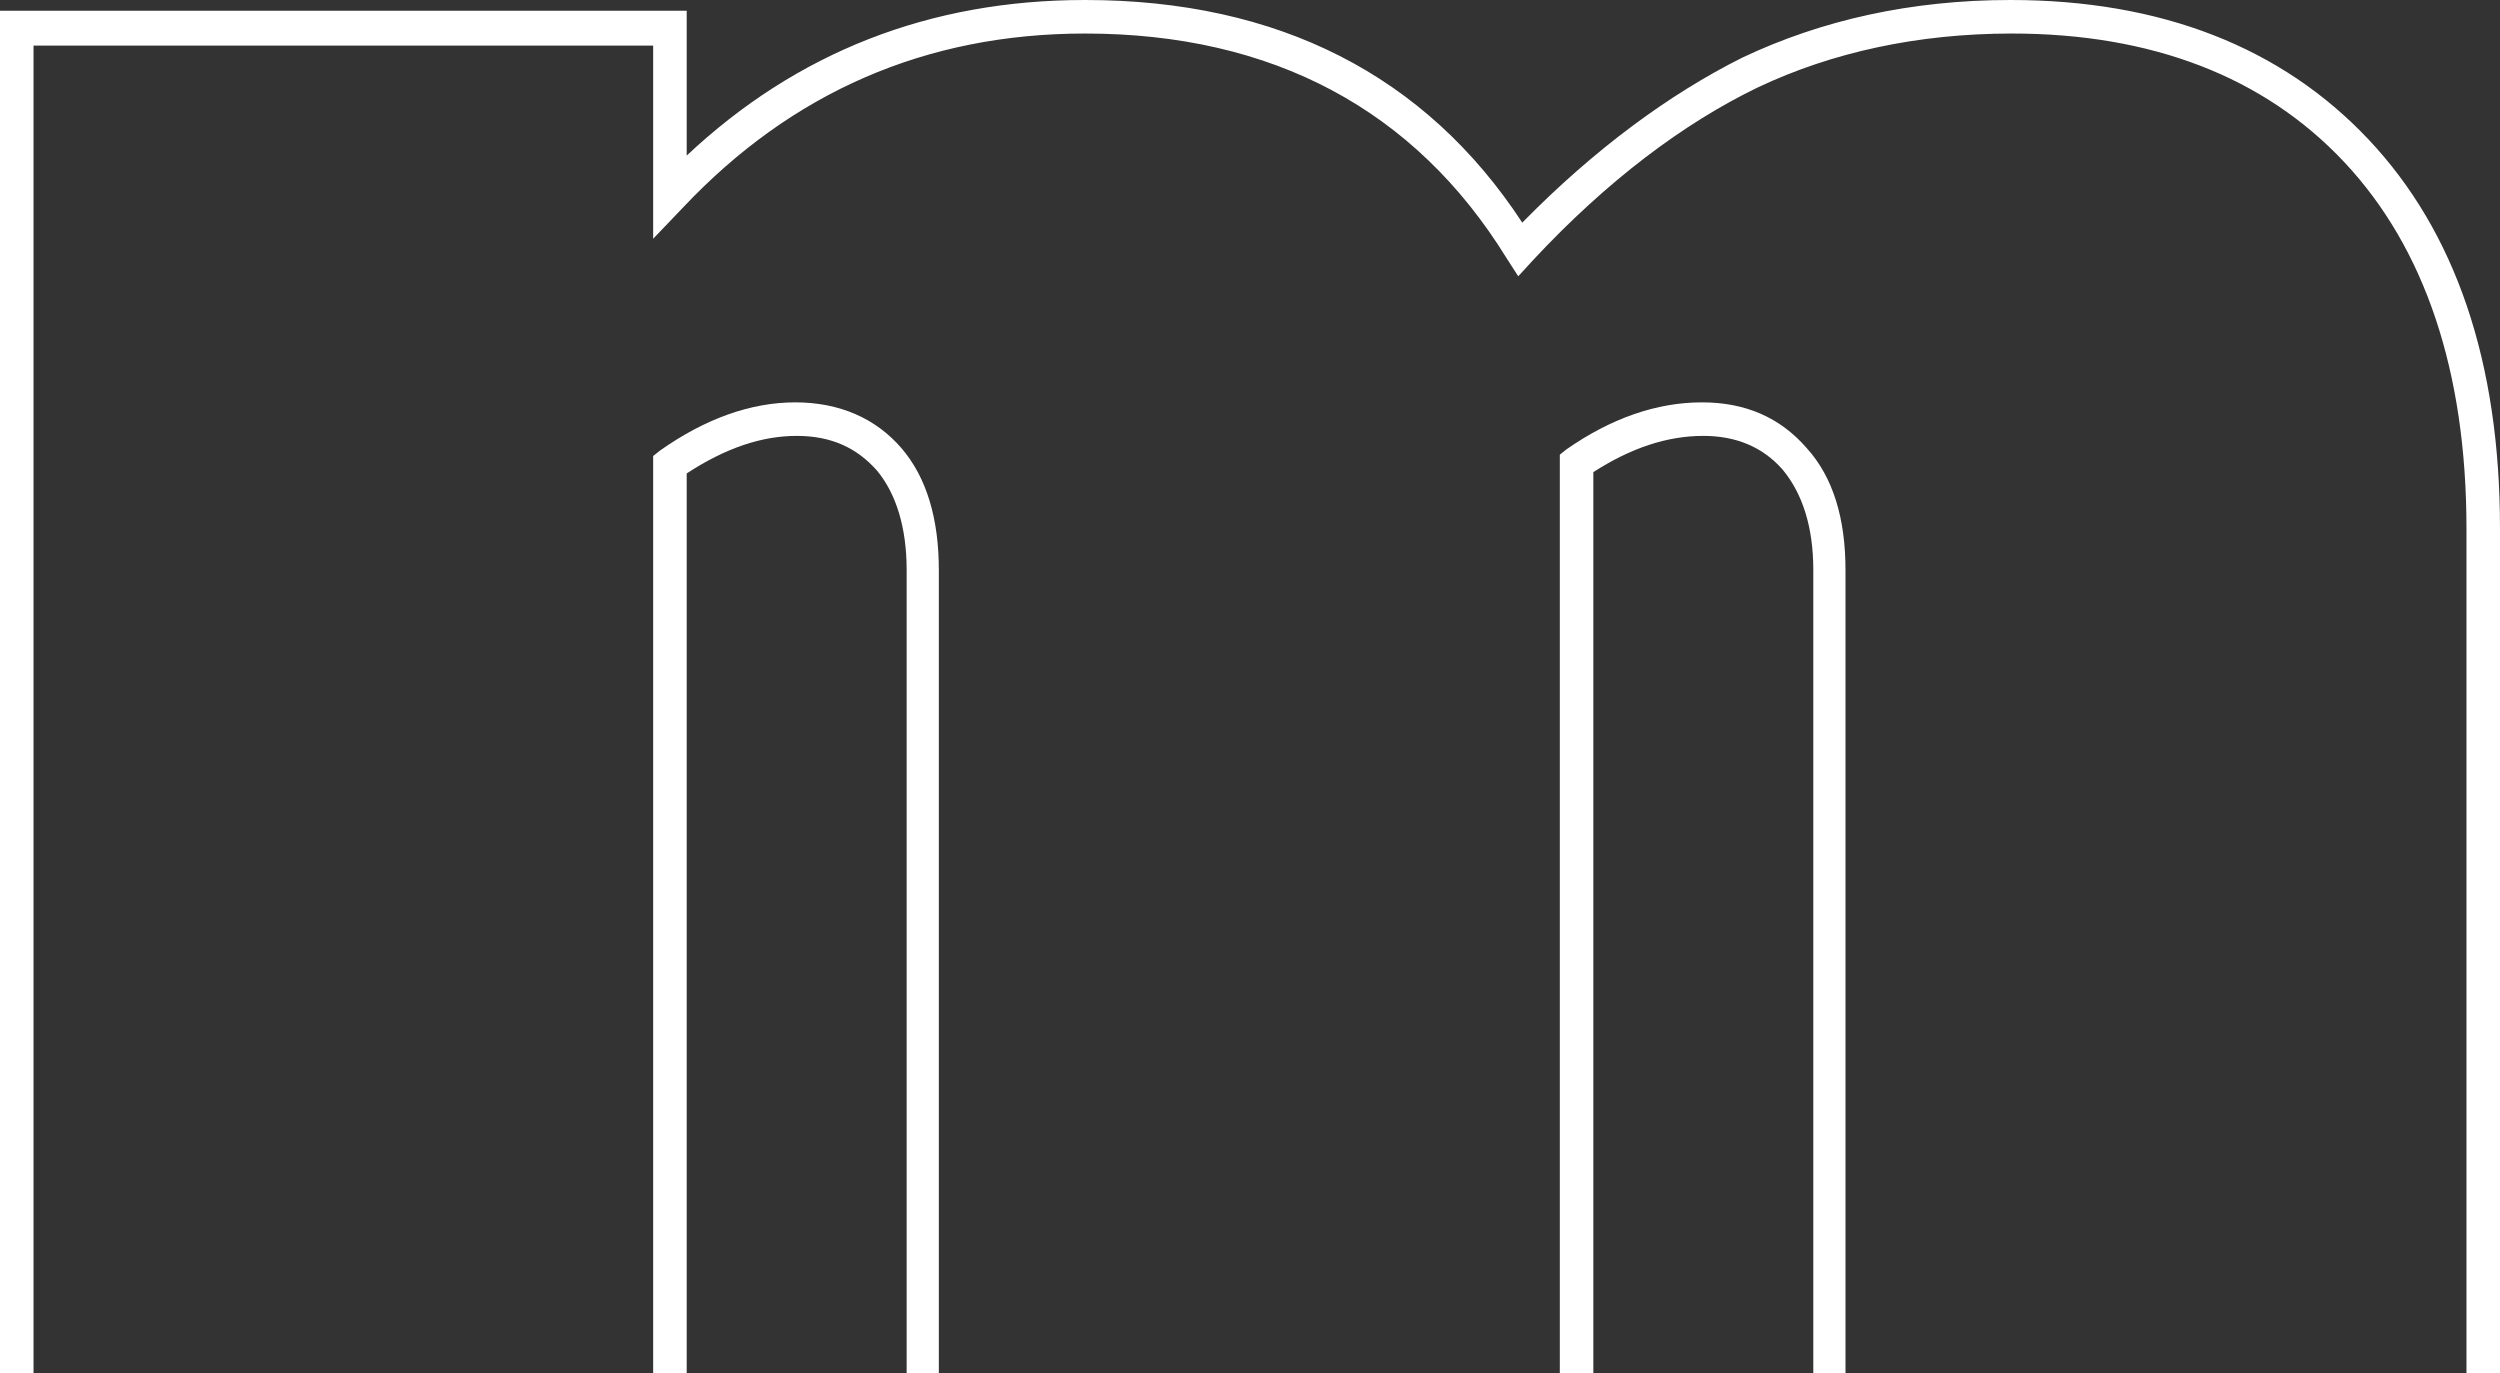
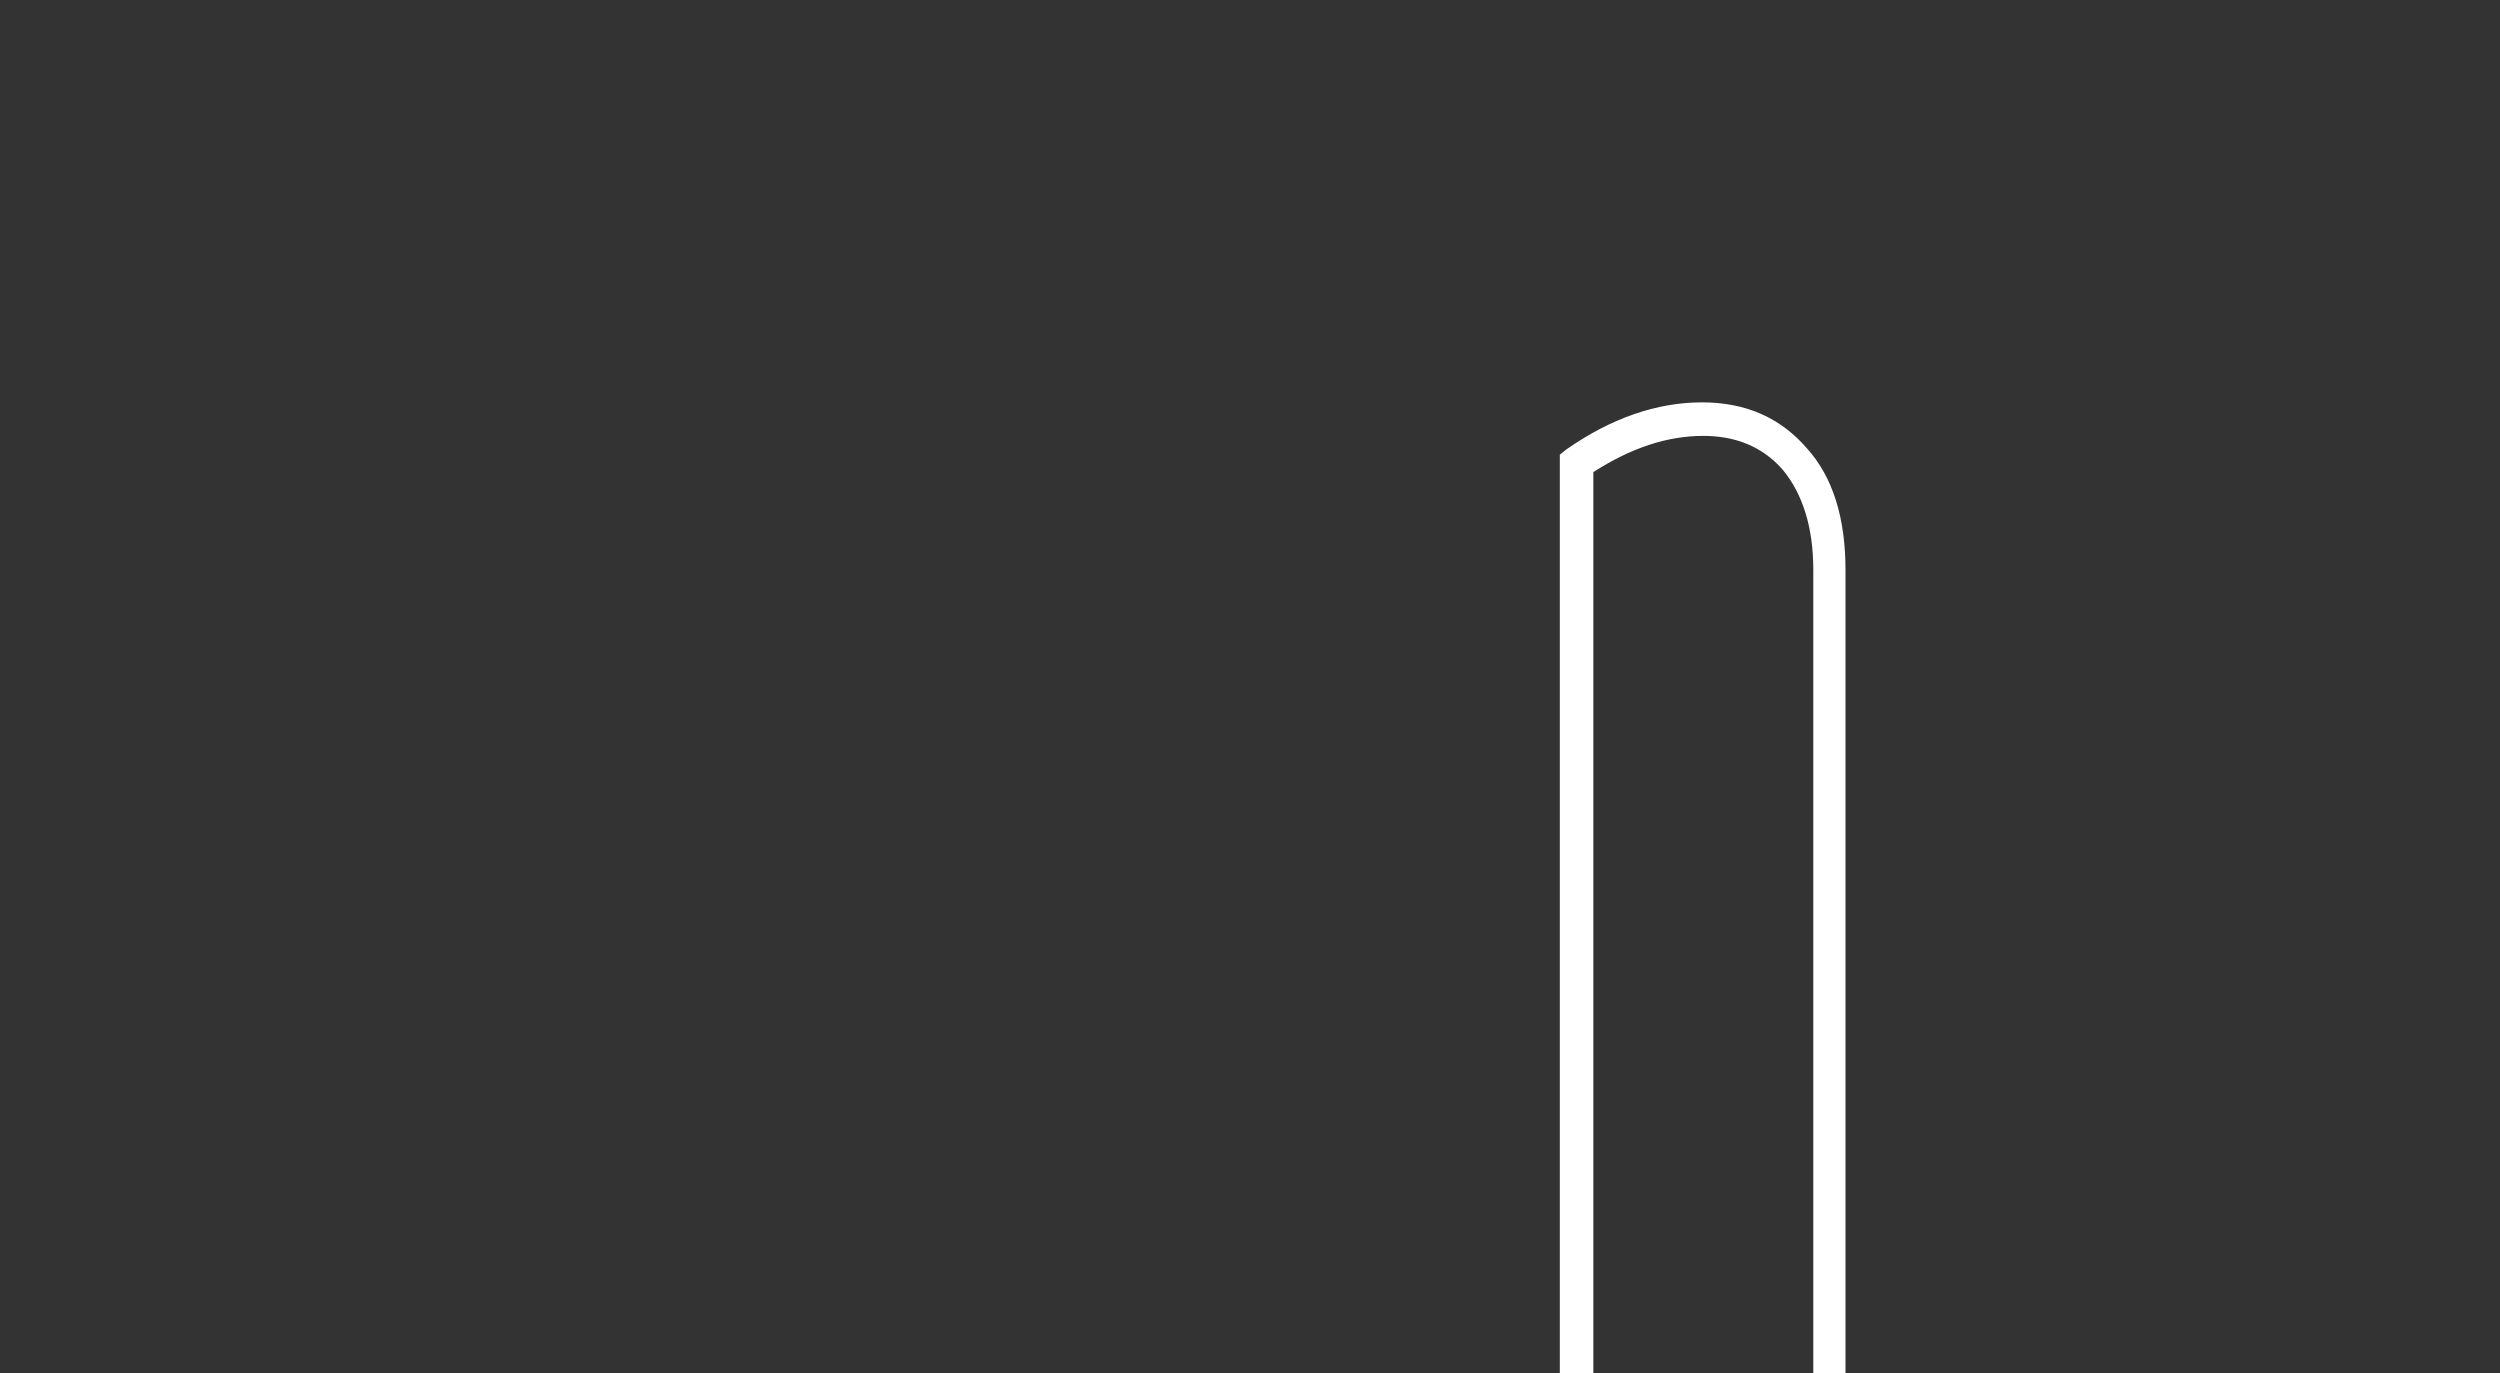
<svg xmlns="http://www.w3.org/2000/svg" version="1.1" baseProfile="tiny" x="0px" y="0px" width="186.4px" height="102.4px" viewBox="0 0 186.4 102.4" xml:space="preserve">
  <rect x="0" y="0" width="186.4" height="102.4" fill="#333333" stroke="none" />
  <defs>
</defs>
  <g>
-     <path fill="#FFFFFF" d="M70.1,102.4h-2.5V42.5c0-3.2-0.8-5.7-2.2-7.4c-1.5-1.7-3.4-2.6-6-2.6c-2.6,0-5.3,0.9-8.2,2.8v67.1h-2.5V34   l0.5-0.4C52.6,31.2,56,30,59.3,30c3.3,0,6,1.2,7.9,3.4c1.9,2.2,2.8,5.3,2.8,9.1V102.4z" />
    <path fill="#FFFFFF" d="M137.7,102.4h-2.5V42.5c0-3.2-0.8-5.7-2.3-7.5c-1.5-1.7-3.5-2.5-5.9-2.5c-2.7,0-5.4,0.9-8.2,2.7v67.2h-2.5   V33.9l0.5-0.4c3.3-2.3,6.7-3.5,10.1-3.5c3.2,0,5.8,1.1,7.8,3.4c2,2.2,2.9,5.3,2.9,9.1V102.4z" />
-     <path fill="#FFFFFF" d="M186.4,102.4h-2.5v-63c0-11.7-3.1-20.9-9.1-27.3c-6-6.4-14.4-9.6-24.8-9.6c-7,0-13.4,1.4-18.9,4   c-5.6,2.7-11.3,7-16.8,12.9l-1.1,1.2l-0.9-1.4C105.5,8.2,94.9,2.5,80.9,2.5c-11.9,0-21.9,4.4-30,13l-2.2,2.3V3.4H2.5v99.1H0V0.8   h51.2v10.8C59.4,3.9,69.3,0,80.9,0c14.4,0,25.4,5.6,32.6,16.6c5.4-5.5,11-9.6,16.4-12.3c5.9-2.8,12.6-4.3,20-4.3   c11.2,0,20.2,3.5,26.7,10.4c6.5,6.9,9.8,16.6,9.8,29V102.4z" />
  </g>
</svg>